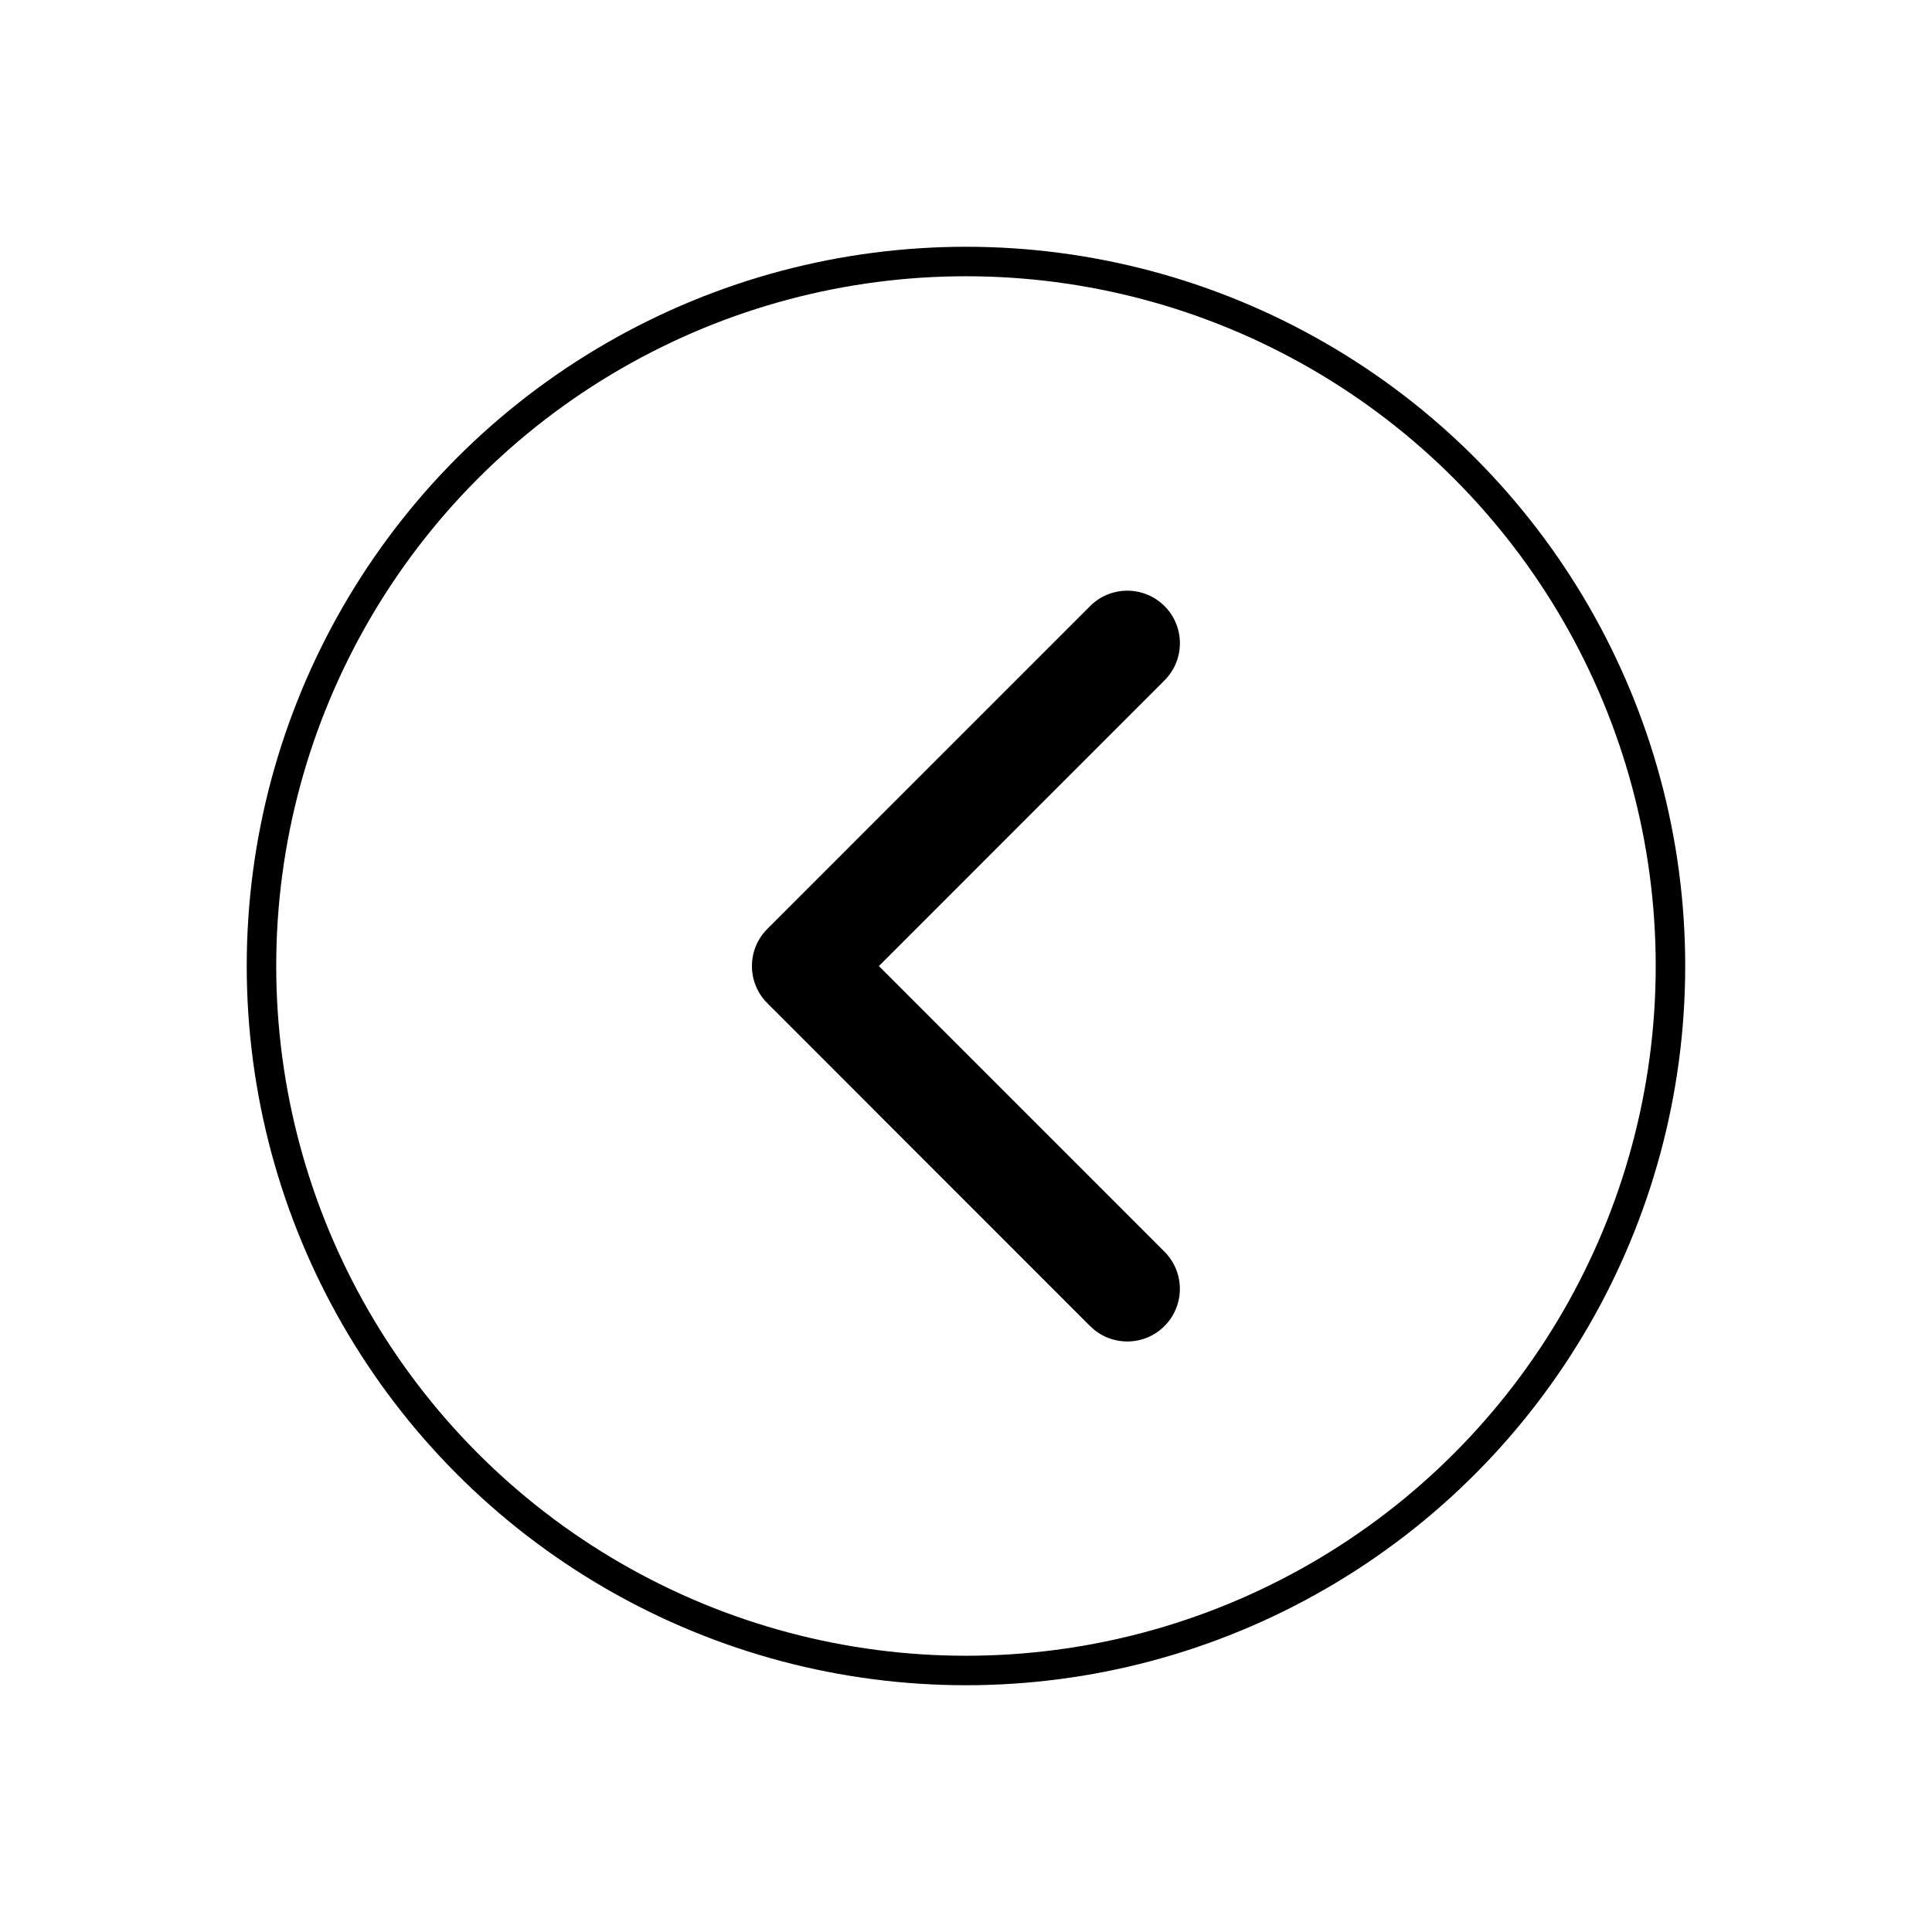
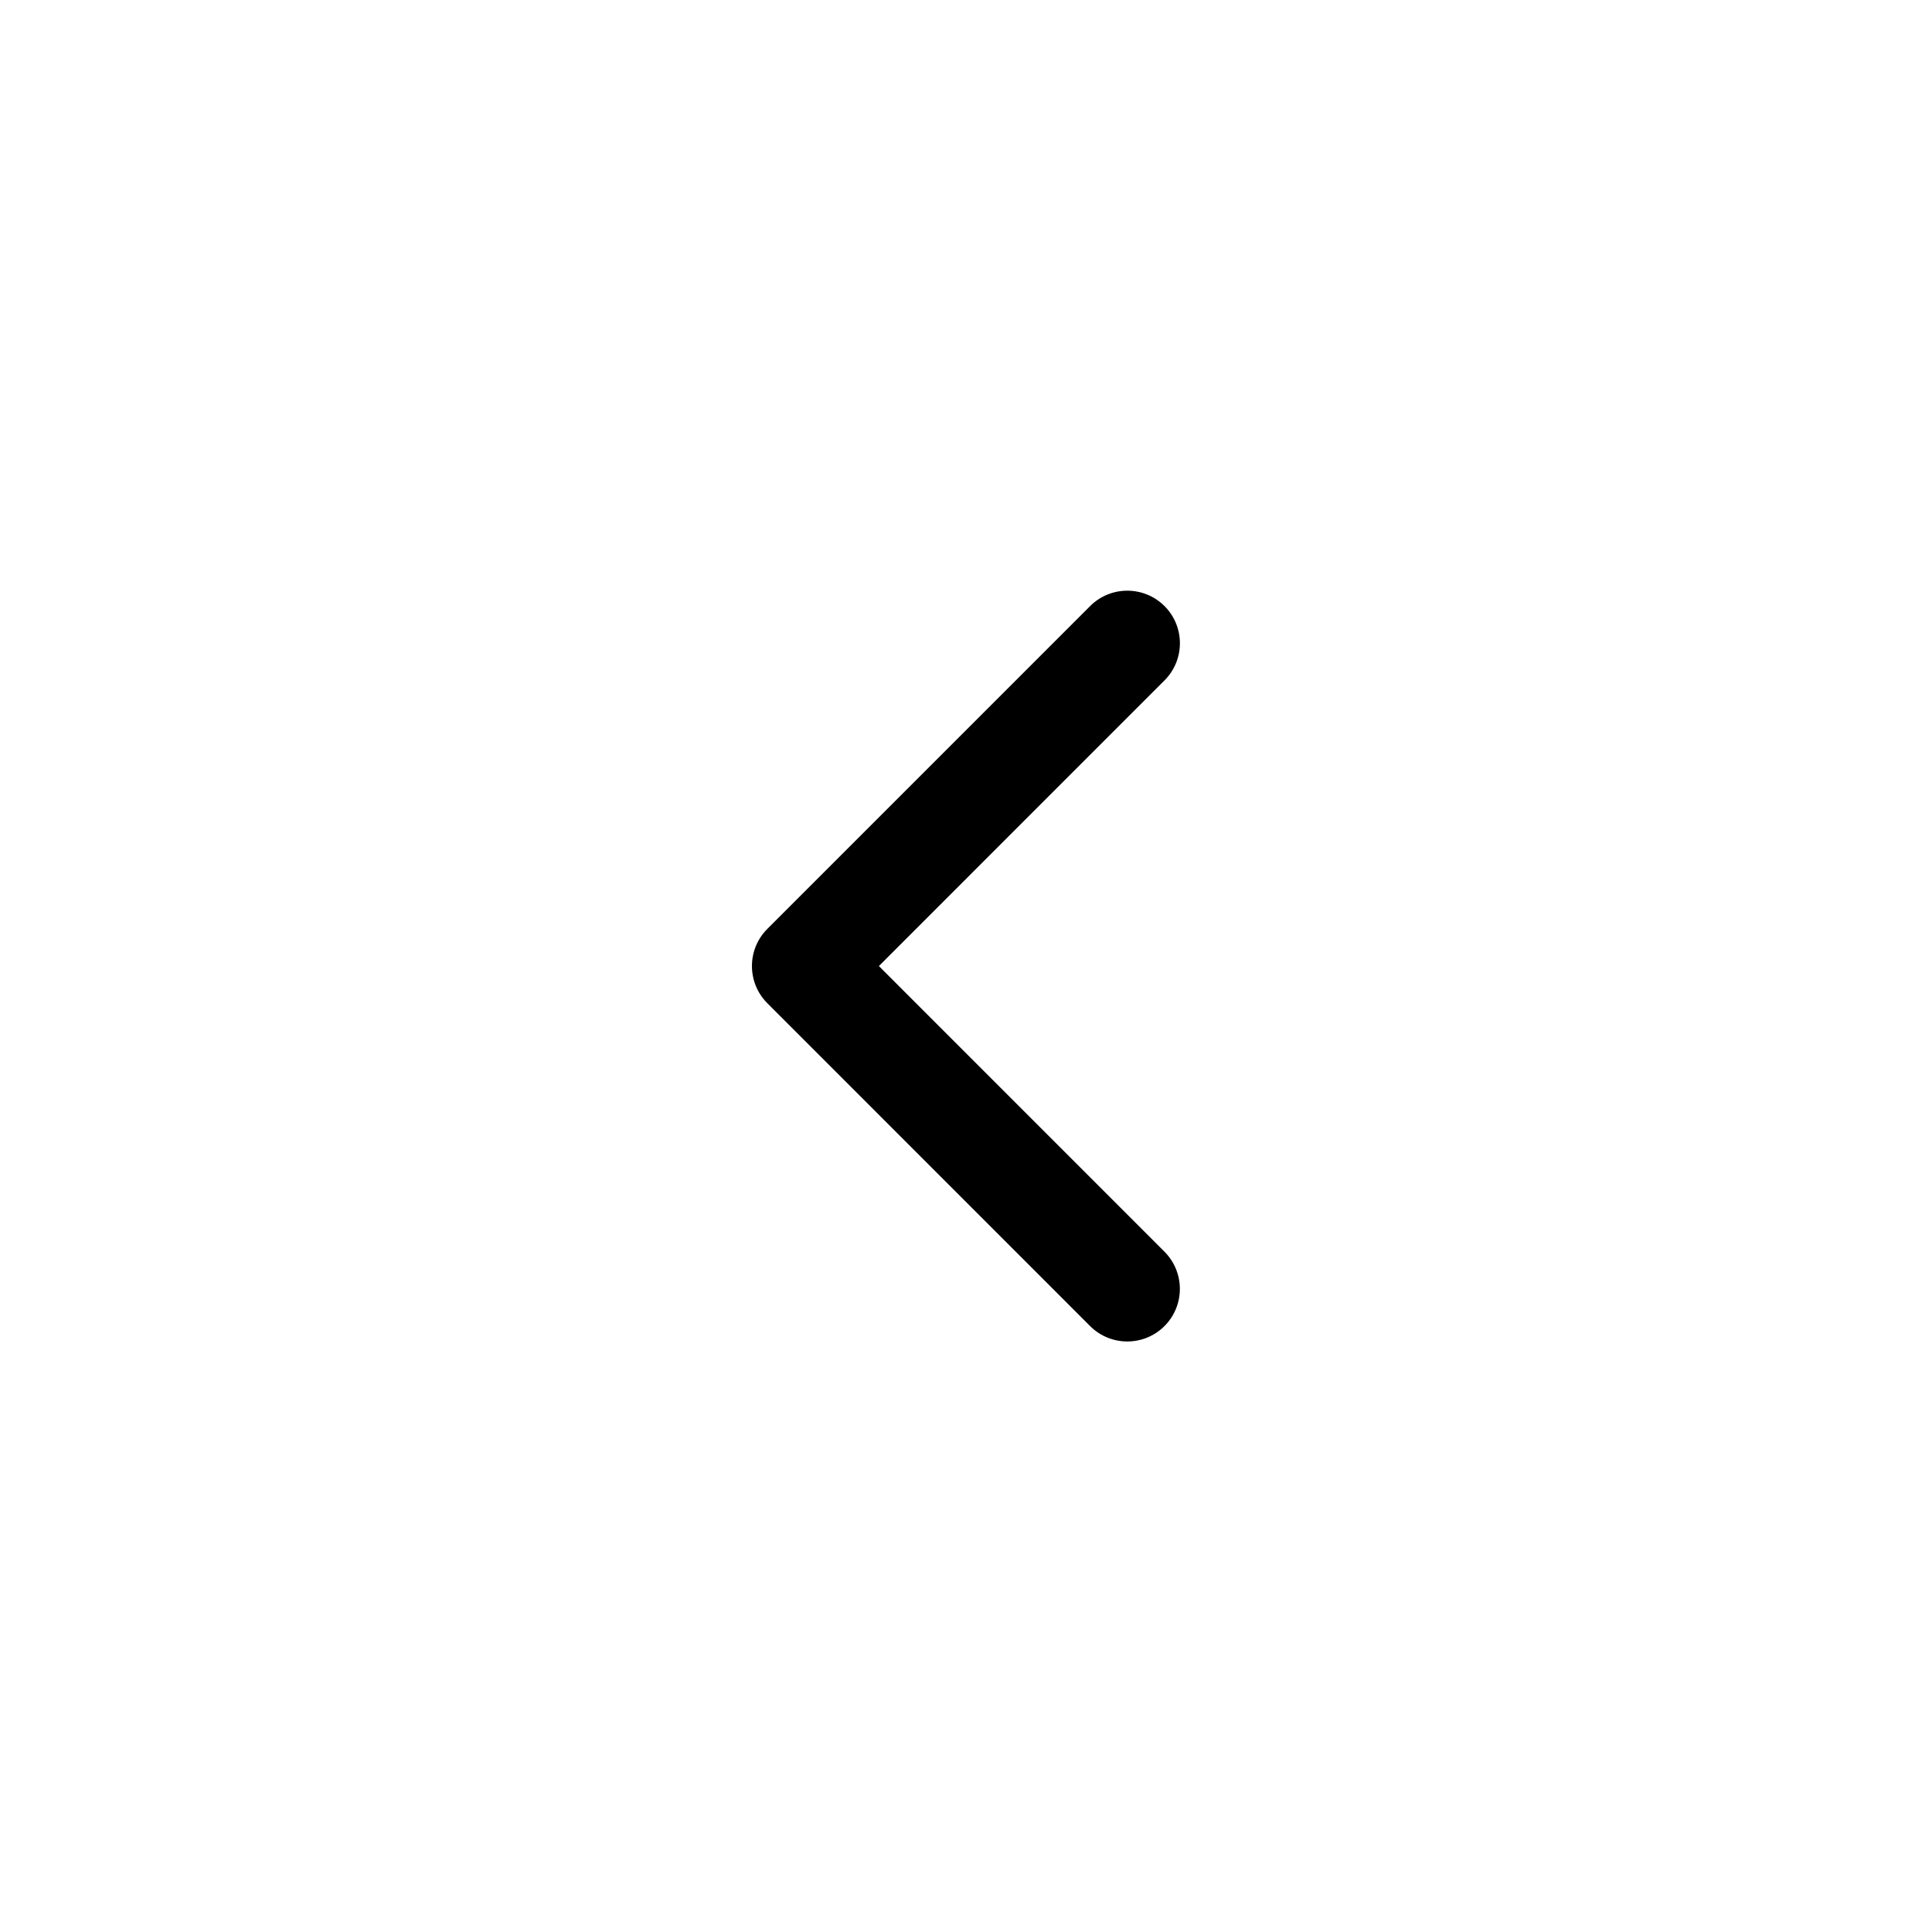
<svg xmlns="http://www.w3.org/2000/svg" version="1.1" id="Capa_1" x="0px" y="0px" width="65.516px" height="65.516px" viewBox="0 0 65.516 65.516" enable-background="new 0 0 65.516 65.516" xml:space="preserve">
  <g>
-     <path d="M25.499,32.76c0-0.457,0.174-0.912,0.523-1.261l10.946-10.947c0.695-0.695,1.824-0.695,2.521,0   c0.697,0.696,0.697,1.825,0,2.521l-9.685,9.687l9.685,9.687c0.695,0.696,0.695,1.825,0,2.521c-0.697,0.697-1.826,0.697-2.523,0   L26.022,34.021C25.673,33.672,25.499,33.216,25.499,32.76z" />
+     <path d="M25.499,32.76c0-0.457,0.174-0.912,0.523-1.261l10.946-10.947c0.695-0.695,1.824-0.695,2.521,0   c0.697,0.696,0.697,1.825,0,2.521l-9.685,9.687l9.685,9.687c0.695,0.696,0.695,1.825,0,2.521c-0.697,0.697-1.826,0.697-2.523,0   L26.022,34.021C25.673,33.672,25.499,33.216,25.499,32.76" />
  </g>
-   <circle fill="none" stroke="#000000" stroke-miterlimit="10" cx="32.757" cy="32.758" r="23.89" />
</svg>